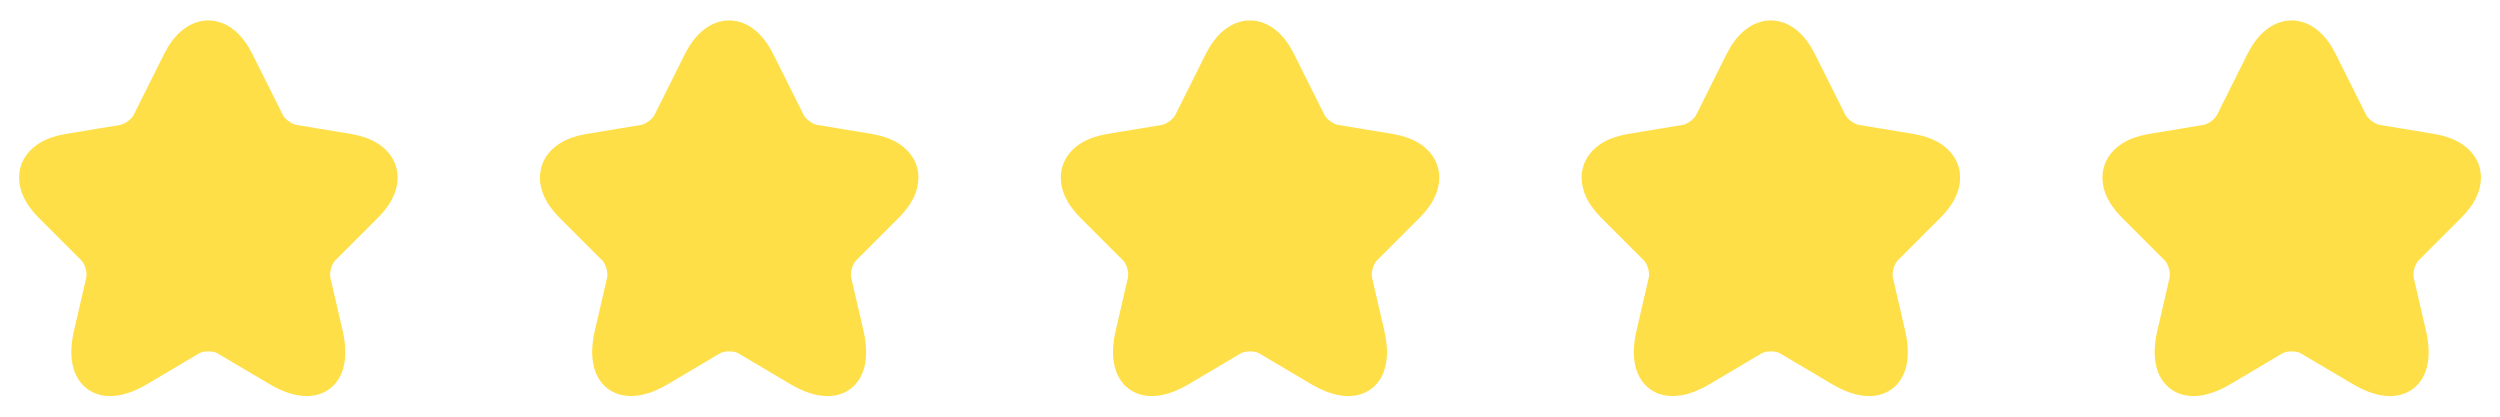
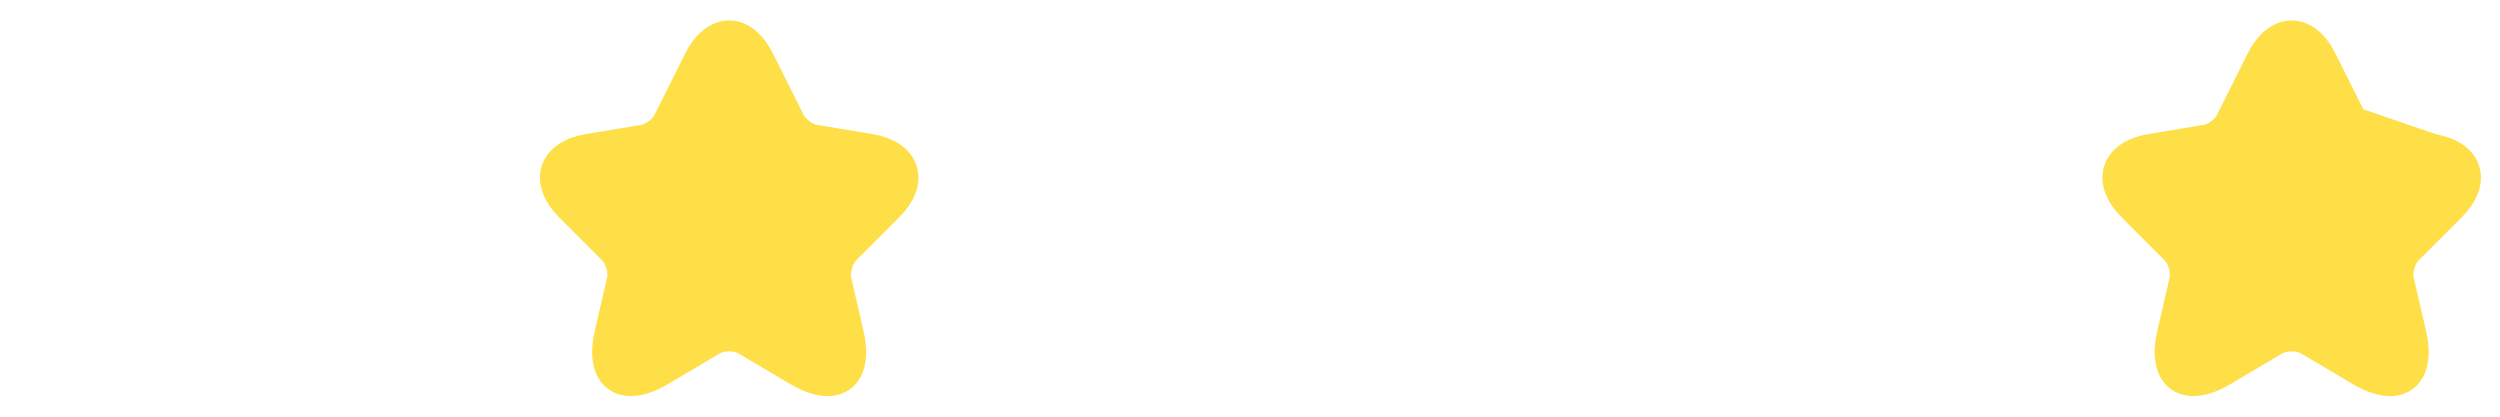
<svg xmlns="http://www.w3.org/2000/svg" width="120" height="20" viewBox="0 0 120 20" fill="none">
-   <path d="M11.441 2.924L12.908 5.858C13.108 6.266 13.641 6.658 14.091 6.733L16.749 7.174C18.449 7.458 18.849 8.691 17.624 9.908L15.558 11.974C15.208 12.324 15.016 12.999 15.124 13.483L15.716 16.041C16.183 18.066 15.108 18.849 13.316 17.791L10.824 16.316C10.374 16.049 9.633 16.049 9.174 16.316L6.683 17.791C4.899 18.849 3.816 18.058 4.283 16.041L4.874 13.483C4.983 12.999 4.791 12.324 4.441 11.974L2.374 9.908C1.158 8.691 1.549 7.458 3.249 7.174L5.908 6.733C6.349 6.658 6.883 6.266 7.083 5.858L8.549 2.924C9.349 1.333 10.649 1.333 11.441 2.924Z" fill="#FFDF47" stroke="#FFDF47" stroke-width="1.5" stroke-linecap="round" stroke-linejoin="round" />
  <path d="M36.441 2.924L37.908 5.858C38.108 6.266 38.641 6.658 39.091 6.733L41.749 7.174C43.449 7.458 43.849 8.691 42.624 9.908L40.558 11.974C40.208 12.324 40.016 12.999 40.124 13.483L40.716 16.041C41.183 18.066 40.108 18.849 38.316 17.791L35.824 16.316C35.374 16.049 34.633 16.049 34.174 16.316L31.683 17.791C29.899 18.849 28.816 18.058 29.283 16.041L29.874 13.483C29.983 12.999 29.791 12.324 29.441 11.974L27.374 9.908C26.158 8.691 26.549 7.458 28.249 7.174L30.908 6.733C31.349 6.658 31.883 6.266 32.083 5.858L33.549 2.924C34.349 1.333 35.649 1.333 36.441 2.924Z" fill="#FFDF47" stroke="#FFDF47" stroke-width="1.5" stroke-linecap="round" stroke-linejoin="round" />
-   <path d="M61.441 2.924L62.908 5.858C63.108 6.266 63.641 6.658 64.091 6.733L66.749 7.174C68.449 7.458 68.849 8.691 67.624 9.908L65.558 11.974C65.208 12.324 65.016 12.999 65.124 13.483L65.716 16.041C66.183 18.066 65.108 18.849 63.316 17.791L60.824 16.316C60.374 16.049 59.633 16.049 59.174 16.316L56.683 17.791C54.899 18.849 53.816 18.058 54.283 16.041L54.874 13.483C54.983 12.999 54.791 12.324 54.441 11.974L52.374 9.908C51.158 8.691 51.549 7.458 53.249 7.174L55.908 6.733C56.349 6.658 56.883 6.266 57.083 5.858L58.549 2.924C59.349 1.333 60.649 1.333 61.441 2.924Z" fill="#FFDF47" stroke="#FFDF47" stroke-width="1.5" stroke-linecap="round" stroke-linejoin="round" />
-   <path d="M86.441 2.924L87.908 5.858C88.108 6.266 88.641 6.658 89.091 6.733L91.749 7.174C93.449 7.458 93.849 8.691 92.624 9.908L90.558 11.974C90.208 12.324 90.016 12.999 90.124 13.483L90.716 16.041C91.183 18.066 90.108 18.849 88.316 17.791L85.824 16.316C85.374 16.049 84.633 16.049 84.174 16.316L81.683 17.791C79.899 18.849 78.816 18.058 79.283 16.041L79.874 13.483C79.983 12.999 79.791 12.324 79.441 11.974L77.374 9.908C76.158 8.691 76.549 7.458 78.249 7.174L80.908 6.733C81.349 6.658 81.883 6.266 82.083 5.858L83.549 2.924C84.349 1.333 85.649 1.333 86.441 2.924Z" fill="#FFDF47" stroke="#FFDF47" stroke-width="1.5" stroke-linecap="round" stroke-linejoin="round" />
-   <path d="M111.441 2.924L112.908 5.858C113.108 6.266 113.641 6.658 114.091 6.733L116.749 7.174C118.449 7.458 118.849 8.691 117.624 9.908L115.558 11.974C115.208 12.324 115.016 12.999 115.124 13.483L115.716 16.041C116.183 18.066 115.108 18.849 113.316 17.791L110.824 16.316C110.374 16.049 109.633 16.049 109.174 16.316L106.683 17.791C104.899 18.849 103.816 18.058 104.283 16.041L104.874 13.483C104.983 12.999 104.791 12.324 104.441 11.974L102.374 9.908C101.158 8.691 101.549 7.458 103.249 7.174L105.908 6.733C106.349 6.658 106.883 6.266 107.083 5.858L108.549 2.924C109.349 1.333 110.649 1.333 111.441 2.924Z" fill="#FFDF47" stroke="#FFDF47" stroke-width="1.5" stroke-linecap="round" stroke-linejoin="round" />
+   <path d="M111.441 2.924L112.908 5.858L116.749 7.174C118.449 7.458 118.849 8.691 117.624 9.908L115.558 11.974C115.208 12.324 115.016 12.999 115.124 13.483L115.716 16.041C116.183 18.066 115.108 18.849 113.316 17.791L110.824 16.316C110.374 16.049 109.633 16.049 109.174 16.316L106.683 17.791C104.899 18.849 103.816 18.058 104.283 16.041L104.874 13.483C104.983 12.999 104.791 12.324 104.441 11.974L102.374 9.908C101.158 8.691 101.549 7.458 103.249 7.174L105.908 6.733C106.349 6.658 106.883 6.266 107.083 5.858L108.549 2.924C109.349 1.333 110.649 1.333 111.441 2.924Z" fill="#FFDF47" stroke="#FFDF47" stroke-width="1.5" stroke-linecap="round" stroke-linejoin="round" />
</svg>